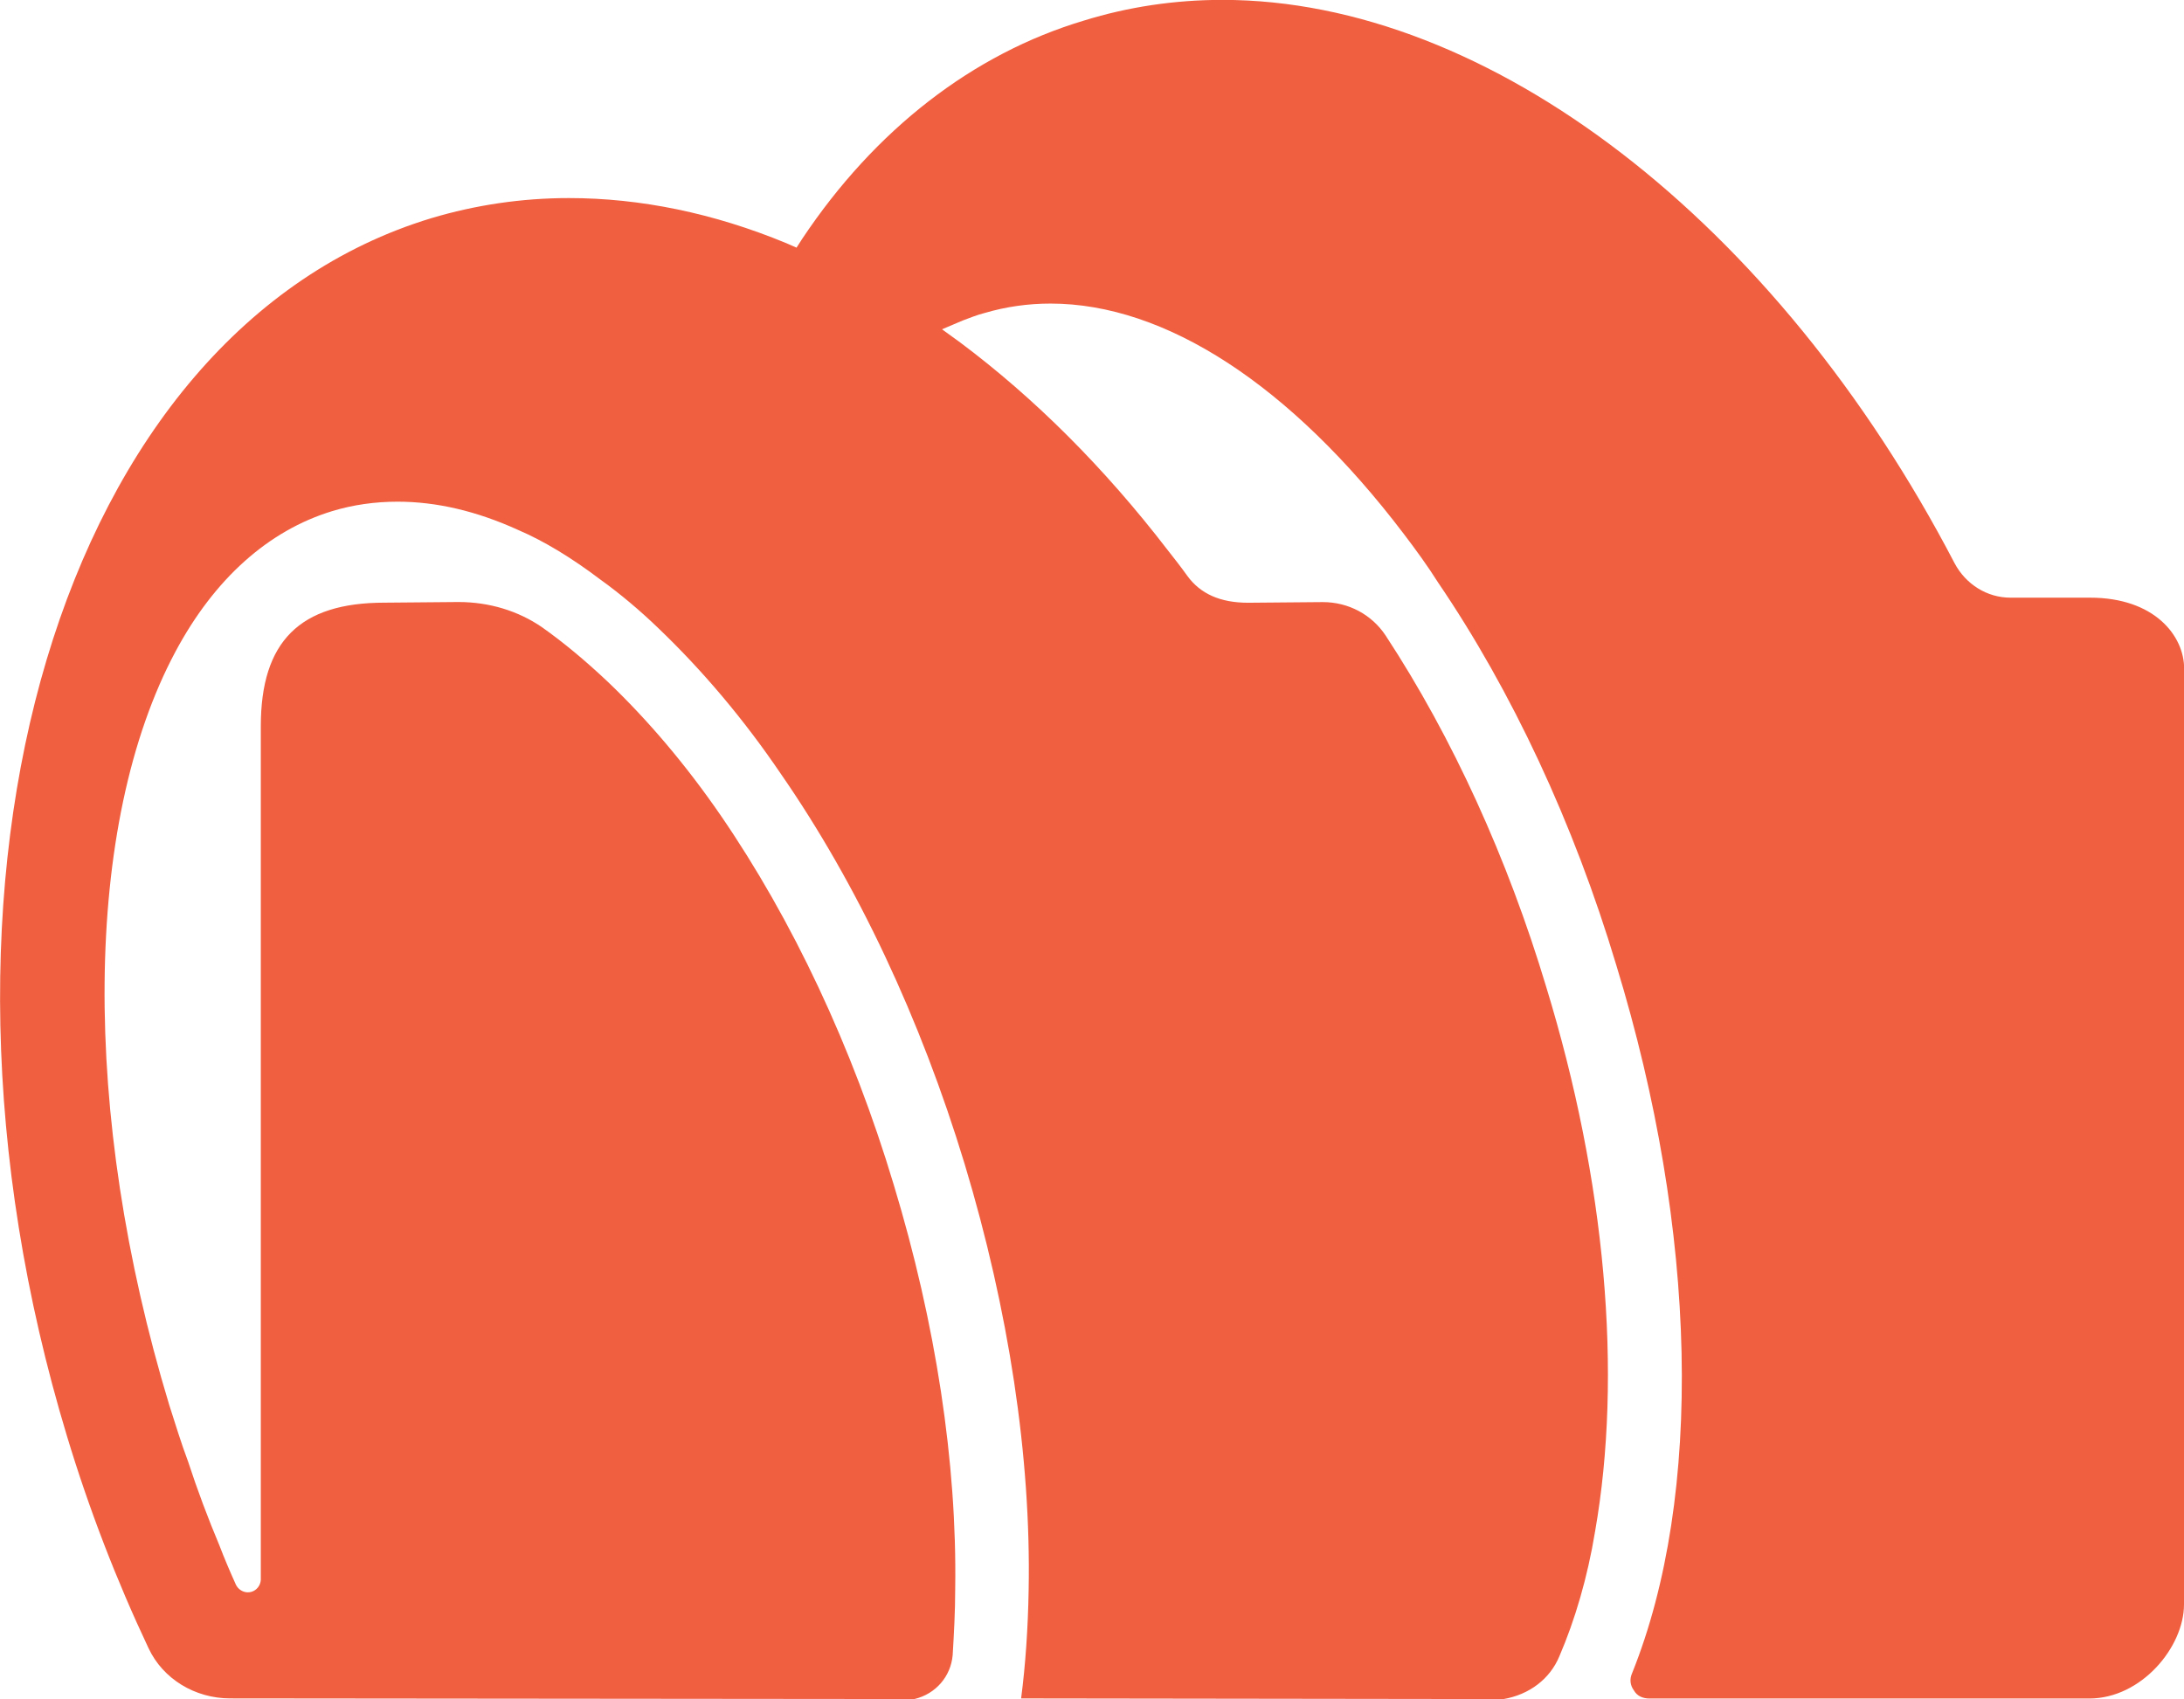
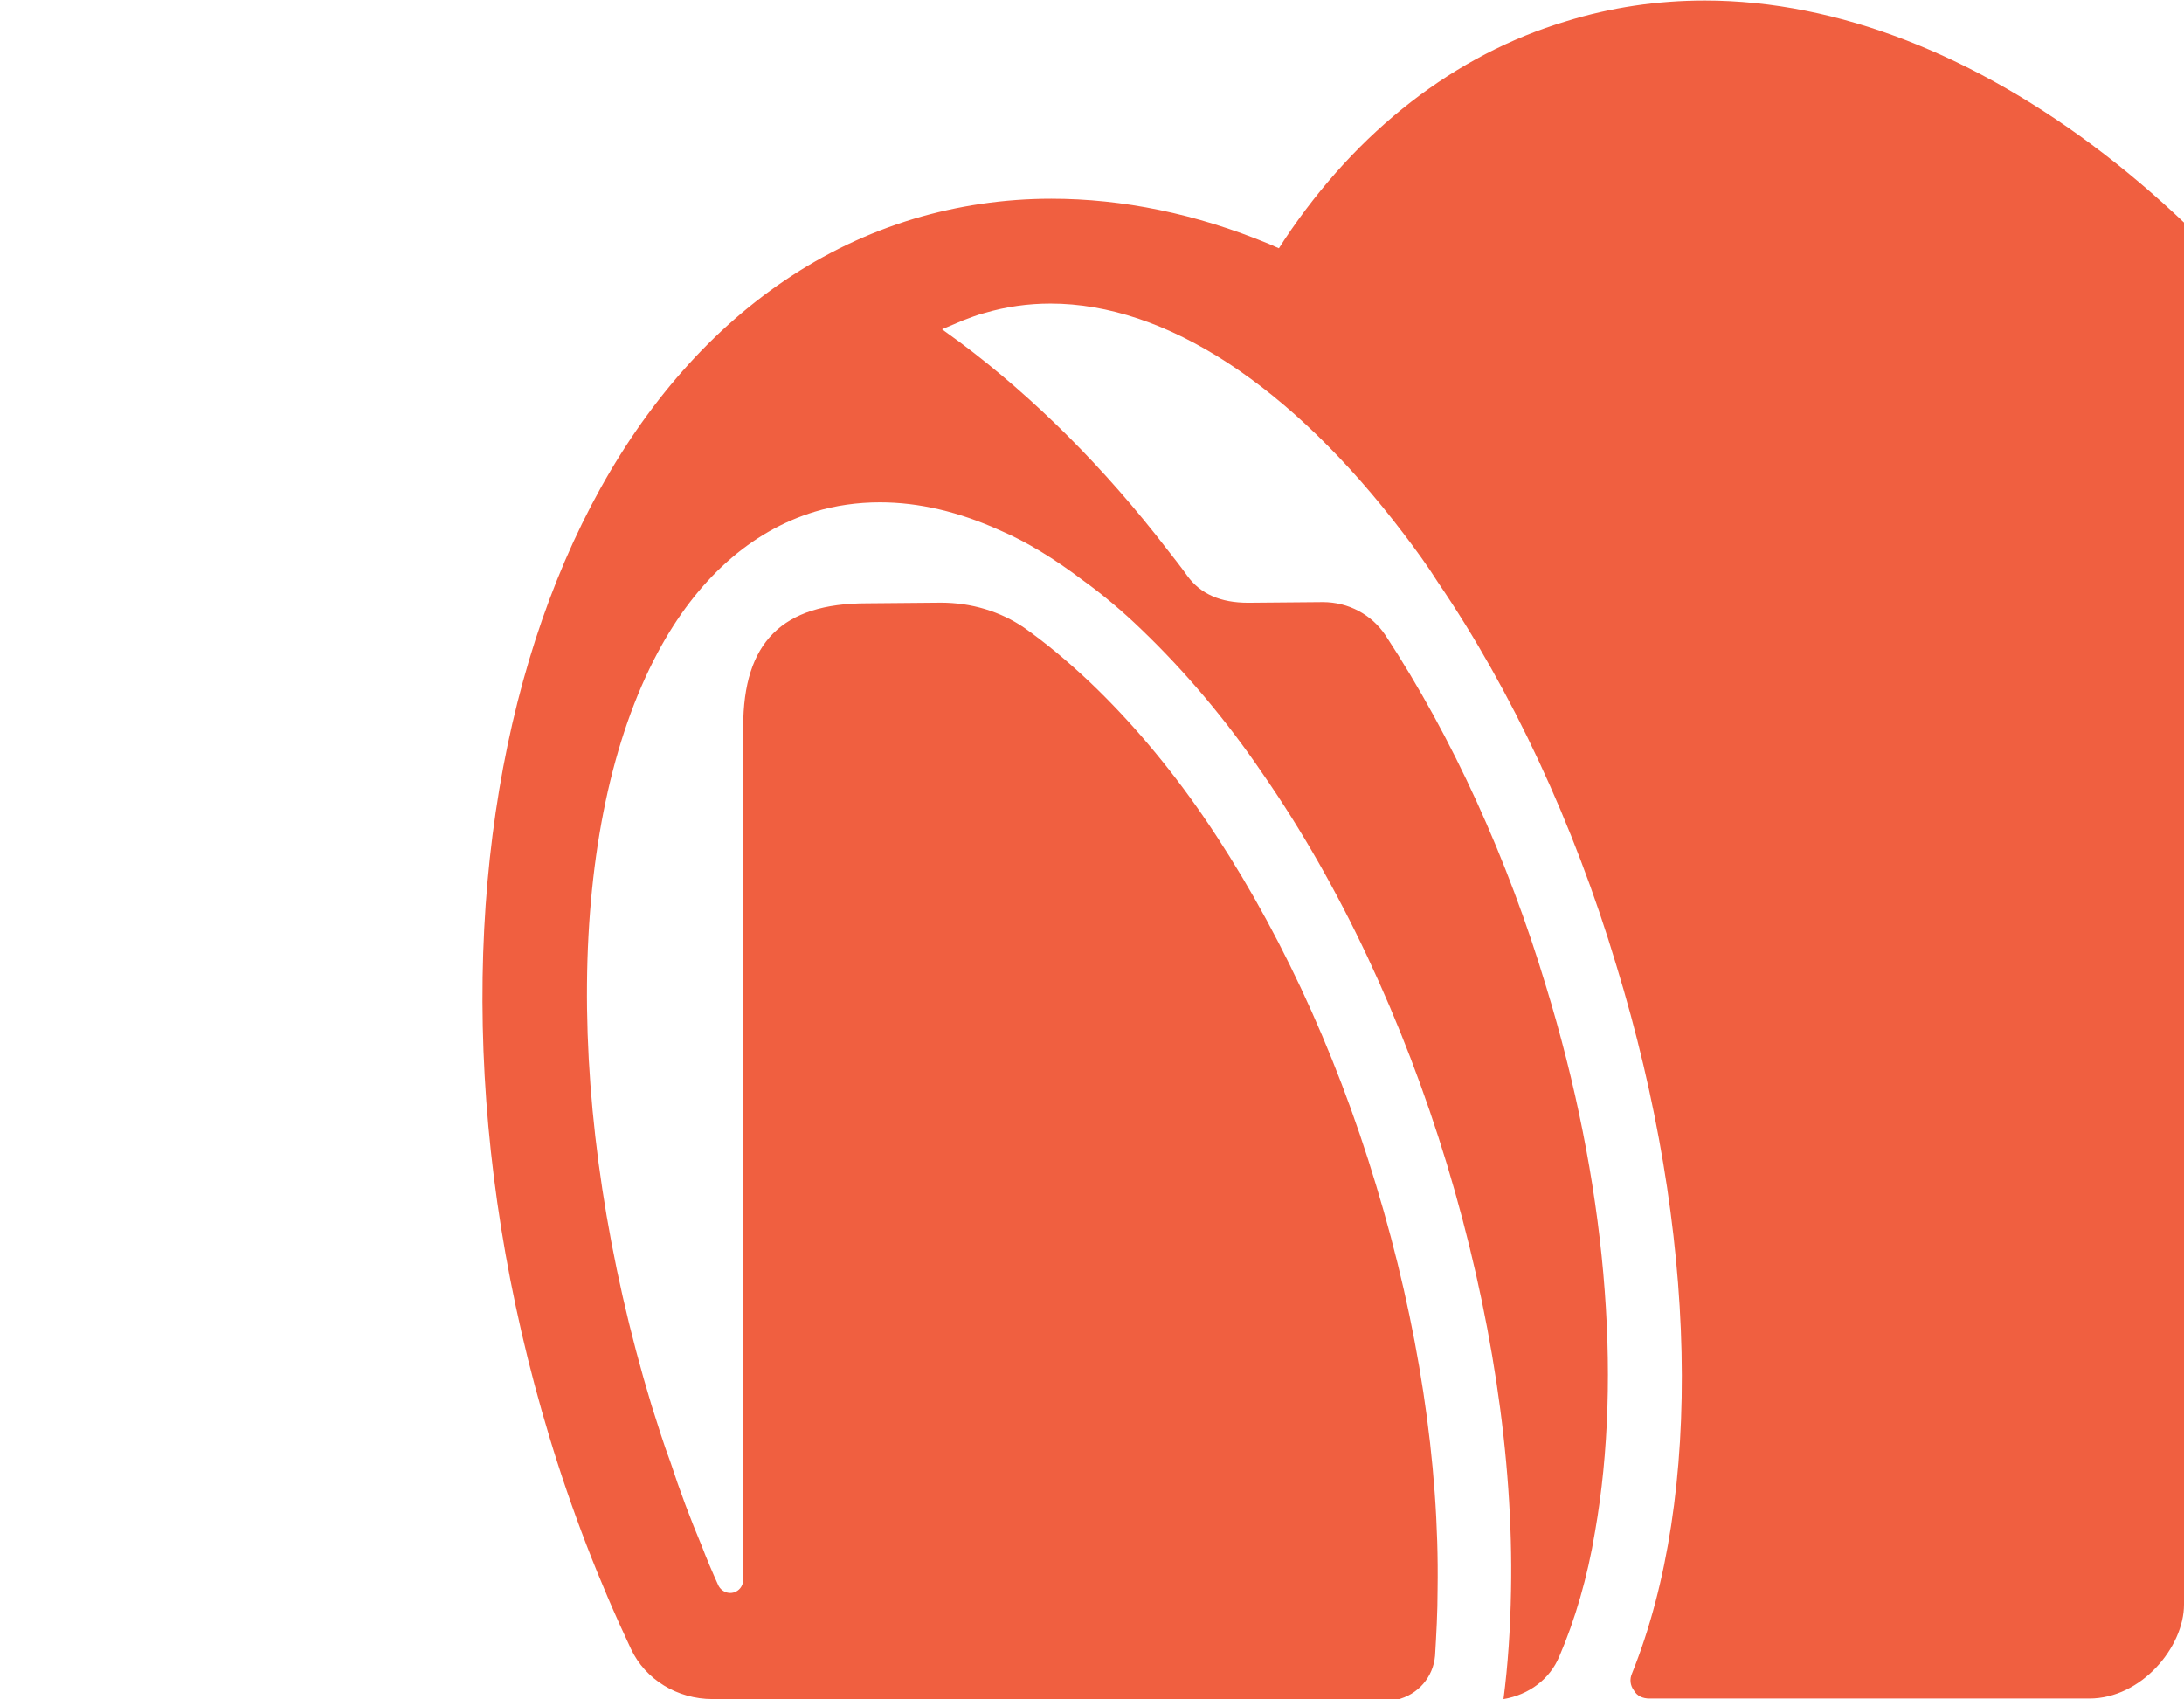
<svg xmlns="http://www.w3.org/2000/svg" xmlns:ns1="http://sodipodi.sourceforge.net/DTD/sodipodi-0.dtd" xmlns:ns2="http://www.inkscape.org/namespaces/inkscape" width="50.169mm" height="39.035mm" viewBox="0 0 50.169 39.035" version="1.1" id="svg1104" ns1:docname="favicon.svg" ns2:version="1.3.2 (091e20e, 2023-11-25, custom)">
  <ns1:namedview id="namedview1106" pagecolor="#ffffff" bordercolor="#000000" borderopacity="0.25" ns2:showpageshadow="2" ns2:pageopacity="0.0" ns2:pagecheckerboard="0" ns2:deskcolor="#d1d1d1" ns2:document-units="mm" showgrid="false" ns2:zoom="5.2665882" ns2:cx="94.748247" ns2:cy="73.766922" ns2:window-width="1920" ns2:window-height="991" ns2:window-x="-9" ns2:window-y="-9" ns2:window-maximized="1" ns2:current-layer="layer1" />
  <defs id="defs1101" />
  <g ns2:label="Layer 1" ns2:groupmode="layer" id="layer1" transform="translate(-63.252,-58.328)">
-     <path d="m 113.421,73.688 v 21.499 c 0,0.98 -0.98,2.161 -2.176,2.161 h -10.101 c -0.158,0 -0.288,-0.058 -0.36,-0.187 -0.086,-0.115 -0.101,-0.259 -0.043,-0.389 1.643,-4.078 1.513,-10.159 -0.36,-16.268 -0.98,-3.271 -2.406,-6.311 -4.092,-8.79 -0.245,-0.389 -0.519,-0.763 -0.793,-1.124 -2.594,-3.415 -5.475,-5.288 -8.112,-5.288 -0.519,0 -1.023,0.072 -1.513,0.216 -0.173,0.043 -0.346,0.115 -0.504,0.173 l -0.476,0.202 0.418,0.303 c 1.714,1.282 3.314,2.882 4.755,4.755 0.158,0.201 0.317,0.403 0.461,0.605 0.303,0.418 0.764,0.619 1.398,0.619 l 1.715,-0.015 c 0.591,0 1.124,0.288 1.441,0.764 1.542,2.349 2.81,5.144 3.689,8.069 1.369,4.467 1.758,8.905 1.124,12.521 -0.173,1.052 -0.461,2.032 -0.821,2.867 -0.216,0.519 -0.691,0.879 -1.282,0.98 l -11.081,-0.015 c 0.101,-0.778 0.158,-1.614 0.173,-2.493 0.058,-3.055 -0.461,-6.441 -1.47,-9.784 -1.009,-3.328 -2.464,-6.427 -4.222,-8.963 -0.85,-1.254 -1.801,-2.377 -2.81,-3.343 -0.418,-0.404 -0.879,-0.793 -1.34,-1.124 -0.648,-0.49 -1.283,-0.879 -1.888,-1.138 -0.951,-0.432 -1.873,-0.648 -2.766,-0.648 -0.519,0 -1.023,0.072 -1.499,0.216 -1.47,0.447 -2.709,1.556 -3.603,3.228 -2.118,3.963 -2.176,10.605 -0.144,17.306 0.144,0.447 0.274,0.879 0.432,1.297 0.216,0.663 0.461,1.311 0.721,1.931 0.115,0.302 0.245,0.605 0.375,0.893 0,0.015 0.014,0.015 0.014,0.029 0.071,0.124 0.217,0.183 0.348,0.144 0.12,-0.036 0.206,-0.145 0.214,-0.274 v -19.611 c 0,-1.945 0.894,-2.839 2.839,-2.839 l 1.7,-0.015 c 0.706,0 1.369,0.202 1.916,0.576 0.49,0.346 0.994,0.764 1.513,1.254 0.922,0.879 1.801,1.916 2.594,3.069 1.643,2.392 3.026,5.317 3.977,8.487 0.966,3.184 1.456,6.398 1.412,9.279 0,0.533 -0.029,1.038 -0.058,1.528 -0.043,0.49 -0.389,0.893 -0.879,1.009 l -15.72,-0.015 c -0.807,0 -1.542,-0.447 -1.873,-1.153 -0.735,-1.556 -1.369,-3.199 -1.873,-4.87 -3.89,-12.853 -0.144,-25.404 8.372,-27.983 1.009,-0.302 2.075,-0.461 3.156,-0.461 1.643,0 3.329,0.346 5,1.038 l 0.23,0.101 0.13,-0.202 c 1.671,-2.507 3.919,-4.251 6.47,-5.014 1.023,-0.317 2.09,-0.476 3.185,-0.476 6.124,0 12.724,5.087 16.816,12.94 0.26,0.49 0.75,0.793 1.283,0.793 h 1.83 c 1.484,0 2.161,0.879 2.161,1.628" style="fill:#f05f40;fill-opacity:1;fill-rule:nonzero;stroke:none;stroke-width:0.353" id="path200" />
+     <path d="m 113.421,73.688 v 21.499 c 0,0.98 -0.98,2.161 -2.176,2.161 h -10.101 c -0.158,0 -0.288,-0.058 -0.36,-0.187 -0.086,-0.115 -0.101,-0.259 -0.043,-0.389 1.643,-4.078 1.513,-10.159 -0.36,-16.268 -0.98,-3.271 -2.406,-6.311 -4.092,-8.79 -0.245,-0.389 -0.519,-0.763 -0.793,-1.124 -2.594,-3.415 -5.475,-5.288 -8.112,-5.288 -0.519,0 -1.023,0.072 -1.513,0.216 -0.173,0.043 -0.346,0.115 -0.504,0.173 l -0.476,0.202 0.418,0.303 c 1.714,1.282 3.314,2.882 4.755,4.755 0.158,0.201 0.317,0.403 0.461,0.605 0.303,0.418 0.764,0.619 1.398,0.619 l 1.715,-0.015 c 0.591,0 1.124,0.288 1.441,0.764 1.542,2.349 2.81,5.144 3.689,8.069 1.369,4.467 1.758,8.905 1.124,12.521 -0.173,1.052 -0.461,2.032 -0.821,2.867 -0.216,0.519 -0.691,0.879 -1.282,0.98 c 0.101,-0.778 0.158,-1.614 0.173,-2.493 0.058,-3.055 -0.461,-6.441 -1.47,-9.784 -1.009,-3.328 -2.464,-6.427 -4.222,-8.963 -0.85,-1.254 -1.801,-2.377 -2.81,-3.343 -0.418,-0.404 -0.879,-0.793 -1.34,-1.124 -0.648,-0.49 -1.283,-0.879 -1.888,-1.138 -0.951,-0.432 -1.873,-0.648 -2.766,-0.648 -0.519,0 -1.023,0.072 -1.499,0.216 -1.47,0.447 -2.709,1.556 -3.603,3.228 -2.118,3.963 -2.176,10.605 -0.144,17.306 0.144,0.447 0.274,0.879 0.432,1.297 0.216,0.663 0.461,1.311 0.721,1.931 0.115,0.302 0.245,0.605 0.375,0.893 0,0.015 0.014,0.015 0.014,0.029 0.071,0.124 0.217,0.183 0.348,0.144 0.12,-0.036 0.206,-0.145 0.214,-0.274 v -19.611 c 0,-1.945 0.894,-2.839 2.839,-2.839 l 1.7,-0.015 c 0.706,0 1.369,0.202 1.916,0.576 0.49,0.346 0.994,0.764 1.513,1.254 0.922,0.879 1.801,1.916 2.594,3.069 1.643,2.392 3.026,5.317 3.977,8.487 0.966,3.184 1.456,6.398 1.412,9.279 0,0.533 -0.029,1.038 -0.058,1.528 -0.043,0.49 -0.389,0.893 -0.879,1.009 l -15.72,-0.015 c -0.807,0 -1.542,-0.447 -1.873,-1.153 -0.735,-1.556 -1.369,-3.199 -1.873,-4.87 -3.89,-12.853 -0.144,-25.404 8.372,-27.983 1.009,-0.302 2.075,-0.461 3.156,-0.461 1.643,0 3.329,0.346 5,1.038 l 0.23,0.101 0.13,-0.202 c 1.671,-2.507 3.919,-4.251 6.47,-5.014 1.023,-0.317 2.09,-0.476 3.185,-0.476 6.124,0 12.724,5.087 16.816,12.94 0.26,0.49 0.75,0.793 1.283,0.793 h 1.83 c 1.484,0 2.161,0.879 2.161,1.628" style="fill:#f05f40;fill-opacity:1;fill-rule:nonzero;stroke:none;stroke-width:0.353" id="path200" />
  </g>
</svg>